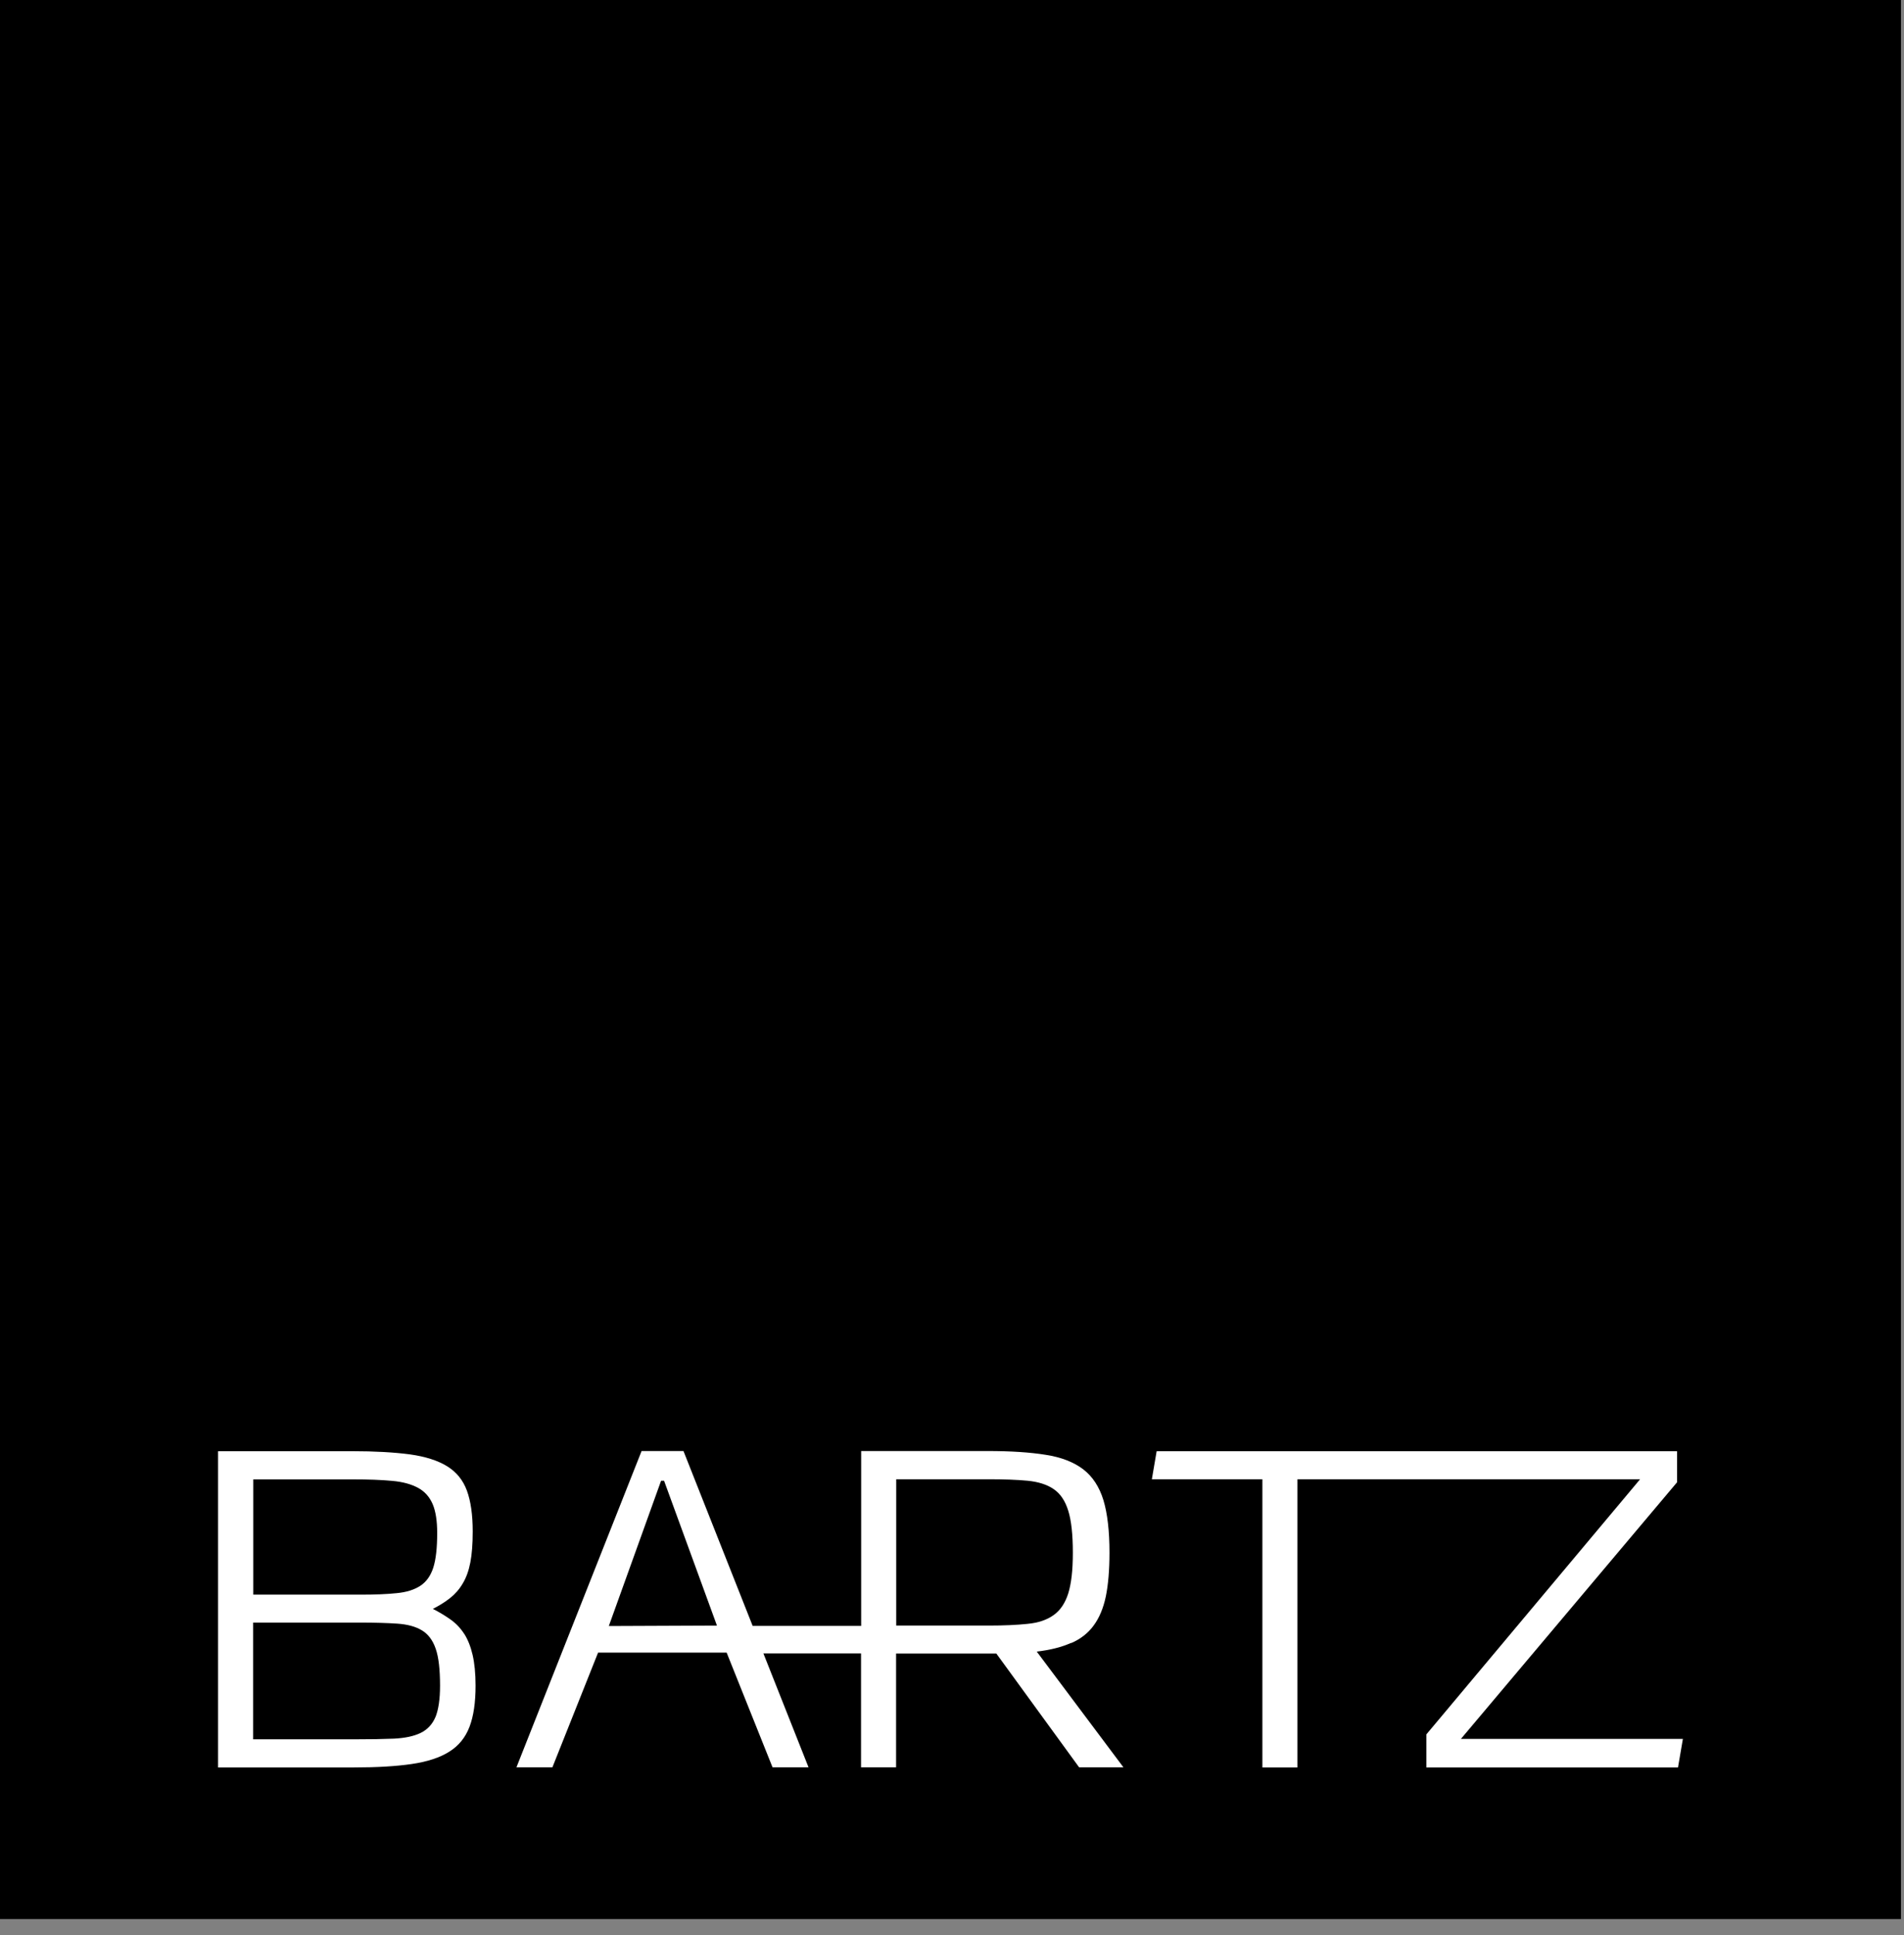
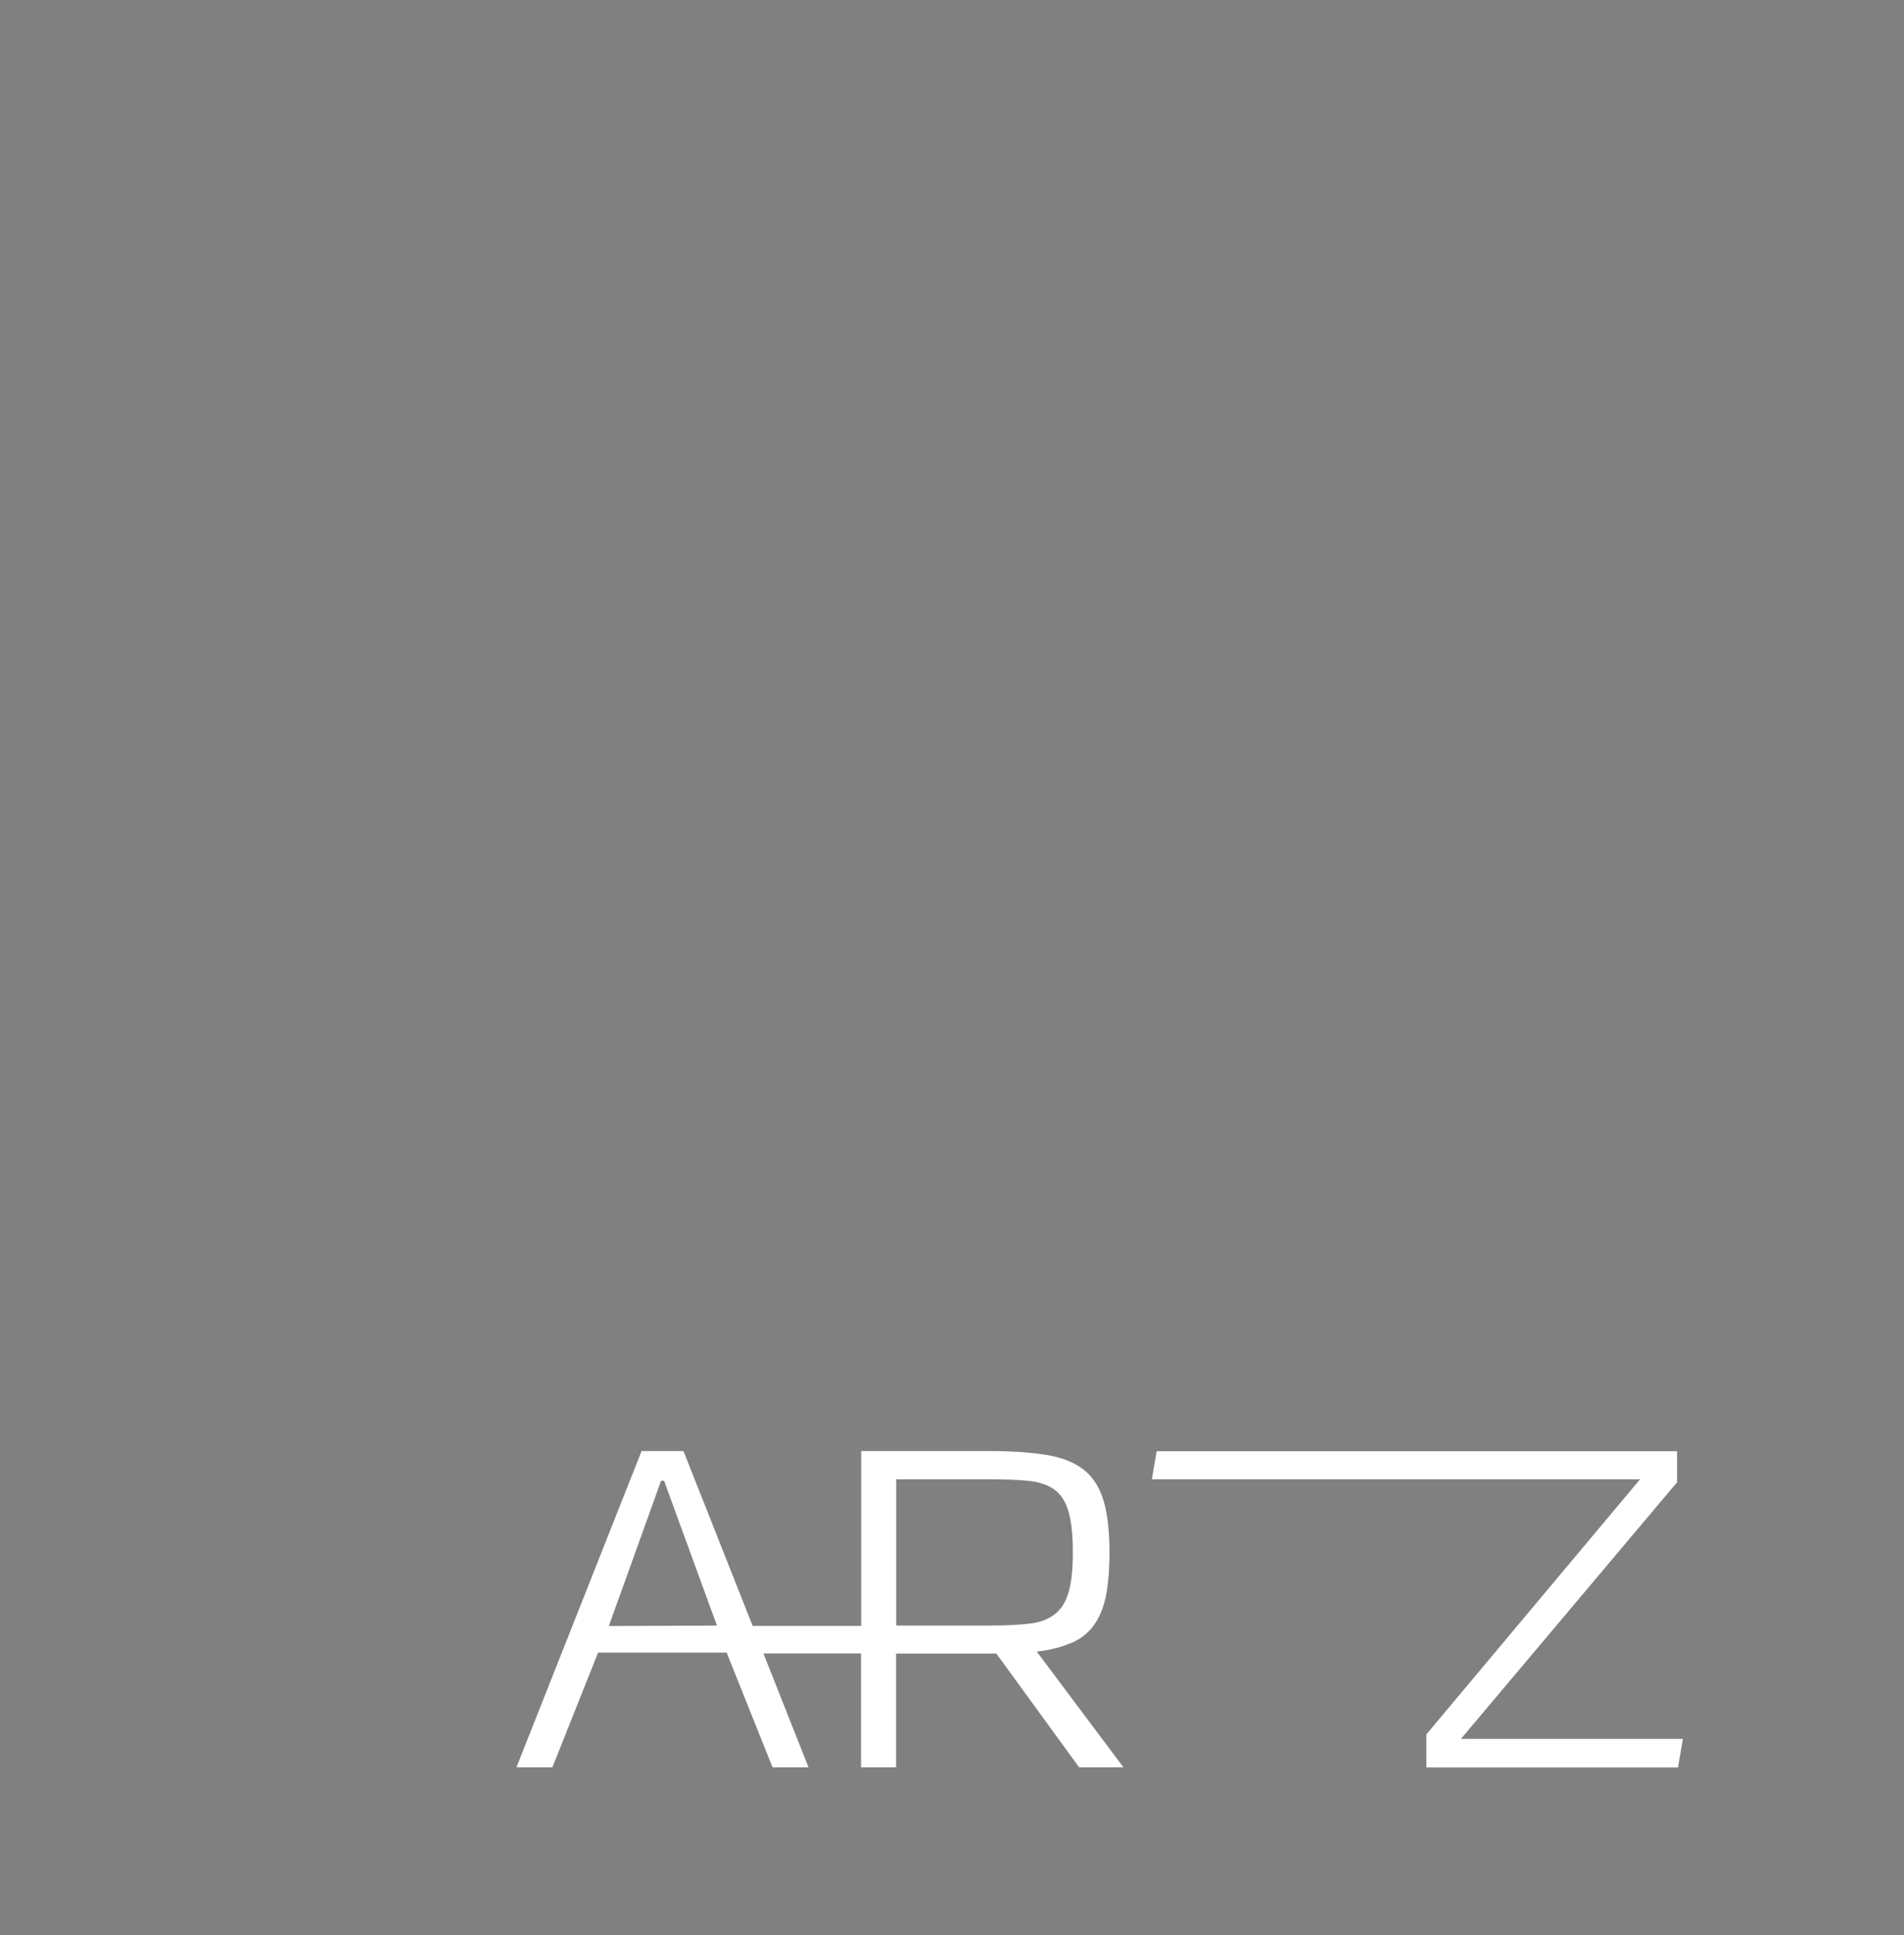
<svg xmlns="http://www.w3.org/2000/svg" width="62" height="63" viewBox="0 0 62 63" fill="none">
  <rect x="0" y="0" width="62" height="63" fill="#808080" stroke="none" />
-   <path d="M61.902 0H0V62.474H61.902V0Z" fill="black" />
-   <path d="M14.181 55.894C14.08 56.135 13.917 56.306 13.697 56.414C13.474 56.522 13.188 56.581 12.831 56.6C12.478 56.615 12.054 56.622 11.556 56.622H8.243V52.822H11.745C12.21 52.822 12.608 52.834 12.935 52.856C13.262 52.878 13.53 52.949 13.734 53.072C13.939 53.194 14.091 53.391 14.188 53.674C14.285 53.953 14.329 54.351 14.329 54.879C14.329 55.317 14.277 55.656 14.181 55.897M8.243 48.16H11.492C11.991 48.16 12.415 48.175 12.764 48.208C13.114 48.238 13.392 48.316 13.612 48.435C13.827 48.55 13.987 48.729 14.088 48.963C14.188 49.197 14.236 49.513 14.236 49.907C14.236 50.387 14.195 50.763 14.11 51.03C14.024 51.298 13.883 51.495 13.69 51.622C13.493 51.752 13.236 51.834 12.92 51.863C12.604 51.897 12.214 51.912 11.749 51.912H8.247V48.16H8.243ZM15.114 53.187C14.995 53.001 14.846 52.845 14.671 52.722C14.497 52.599 14.303 52.48 14.095 52.376C14.303 52.269 14.493 52.153 14.656 52.023C14.82 51.893 14.958 51.737 15.069 51.547C15.181 51.361 15.263 51.135 15.315 50.867C15.367 50.599 15.393 50.264 15.393 49.855C15.393 49.309 15.329 48.867 15.203 48.524C15.077 48.182 14.861 47.918 14.56 47.733C14.259 47.547 13.853 47.416 13.348 47.346C12.842 47.279 12.21 47.242 11.463 47.242H7.101V57.537H11.526C12.277 57.537 12.905 57.5 13.411 57.425C13.917 57.351 14.326 57.217 14.63 57.024C14.939 56.831 15.155 56.563 15.289 56.213C15.422 55.864 15.486 55.418 15.486 54.875C15.486 54.477 15.452 54.146 15.389 53.871C15.326 53.6 15.233 53.369 15.114 53.183" fill="white" />
  <path d="M32.195 52.919H29.183V48.156H32.195C32.693 48.156 33.113 48.171 33.462 48.204C33.808 48.238 34.094 48.327 34.31 48.476C34.53 48.624 34.686 48.859 34.786 49.182C34.886 49.502 34.935 49.959 34.935 50.547C34.935 51.134 34.883 51.554 34.786 51.87C34.686 52.186 34.53 52.42 34.31 52.577C34.094 52.733 33.812 52.83 33.462 52.863C33.113 52.9 32.689 52.919 32.195 52.919ZM19.825 52.934L21.527 48.204H21.624L23.346 52.919L19.828 52.934H19.825ZM34.883 53.488C35.184 53.358 35.429 53.168 35.611 52.919C35.794 52.673 35.928 52.357 36.009 51.971C36.087 51.588 36.128 51.112 36.128 50.543C36.128 49.837 36.061 49.268 35.931 48.836C35.797 48.401 35.578 48.067 35.273 47.832C34.965 47.598 34.559 47.438 34.05 47.36C33.544 47.278 32.912 47.237 32.165 47.237H28.042V52.93H24.509L22.256 47.237H20.892L16.817 57.533H17.988L19.475 53.8H23.662L25.156 57.533H26.328L24.859 53.826H28.038V57.533H29.179V53.83H32.444L35.139 57.533H36.582L33.76 53.766C34.206 53.714 34.578 53.618 34.875 53.484" fill="white" />
-   <path d="M47.572 56.608L54.611 48.253V47.242H37.664L37.508 48.156H41.107V57.537H42.248V48.156H53.406L46.446 56.462V57.537H54.641L54.8 56.608H47.572Z" fill="white" />
+   <path d="M47.572 56.608L54.611 48.253V47.242H37.664L37.508 48.156H41.107H42.248V48.156H53.406L46.446 56.462V57.537H54.641L54.8 56.608H47.572Z" fill="white" />
</svg>